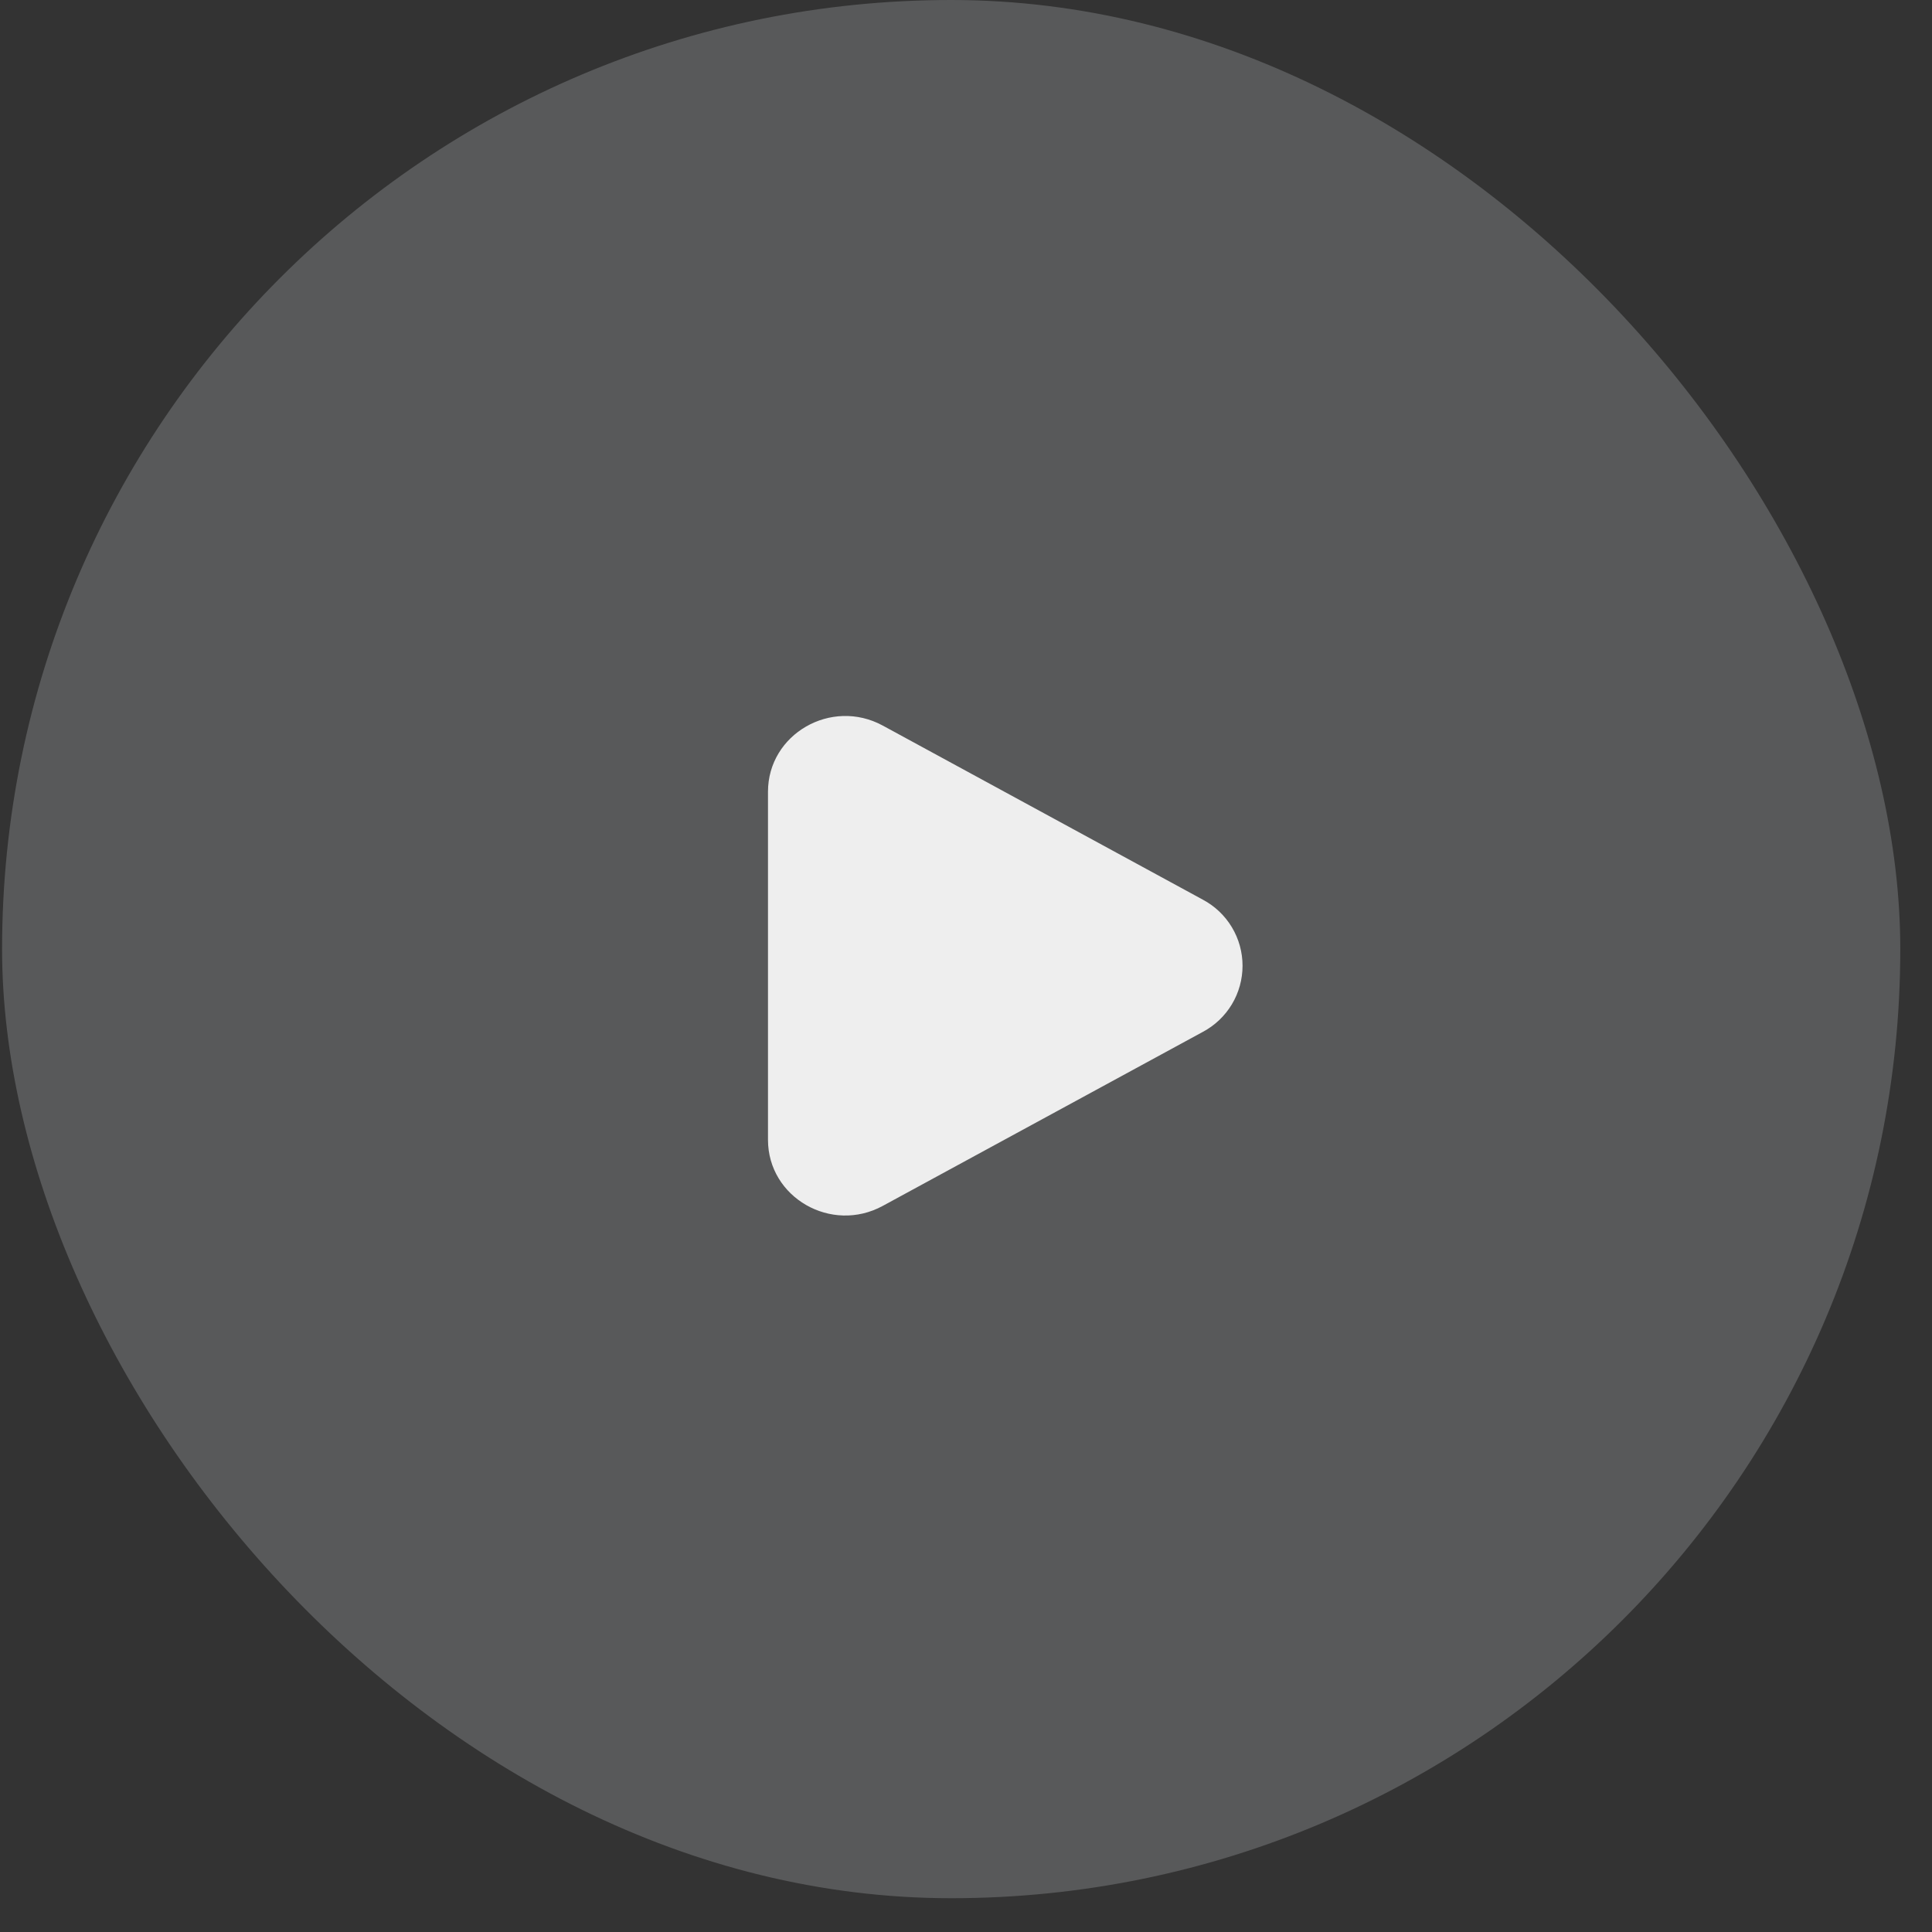
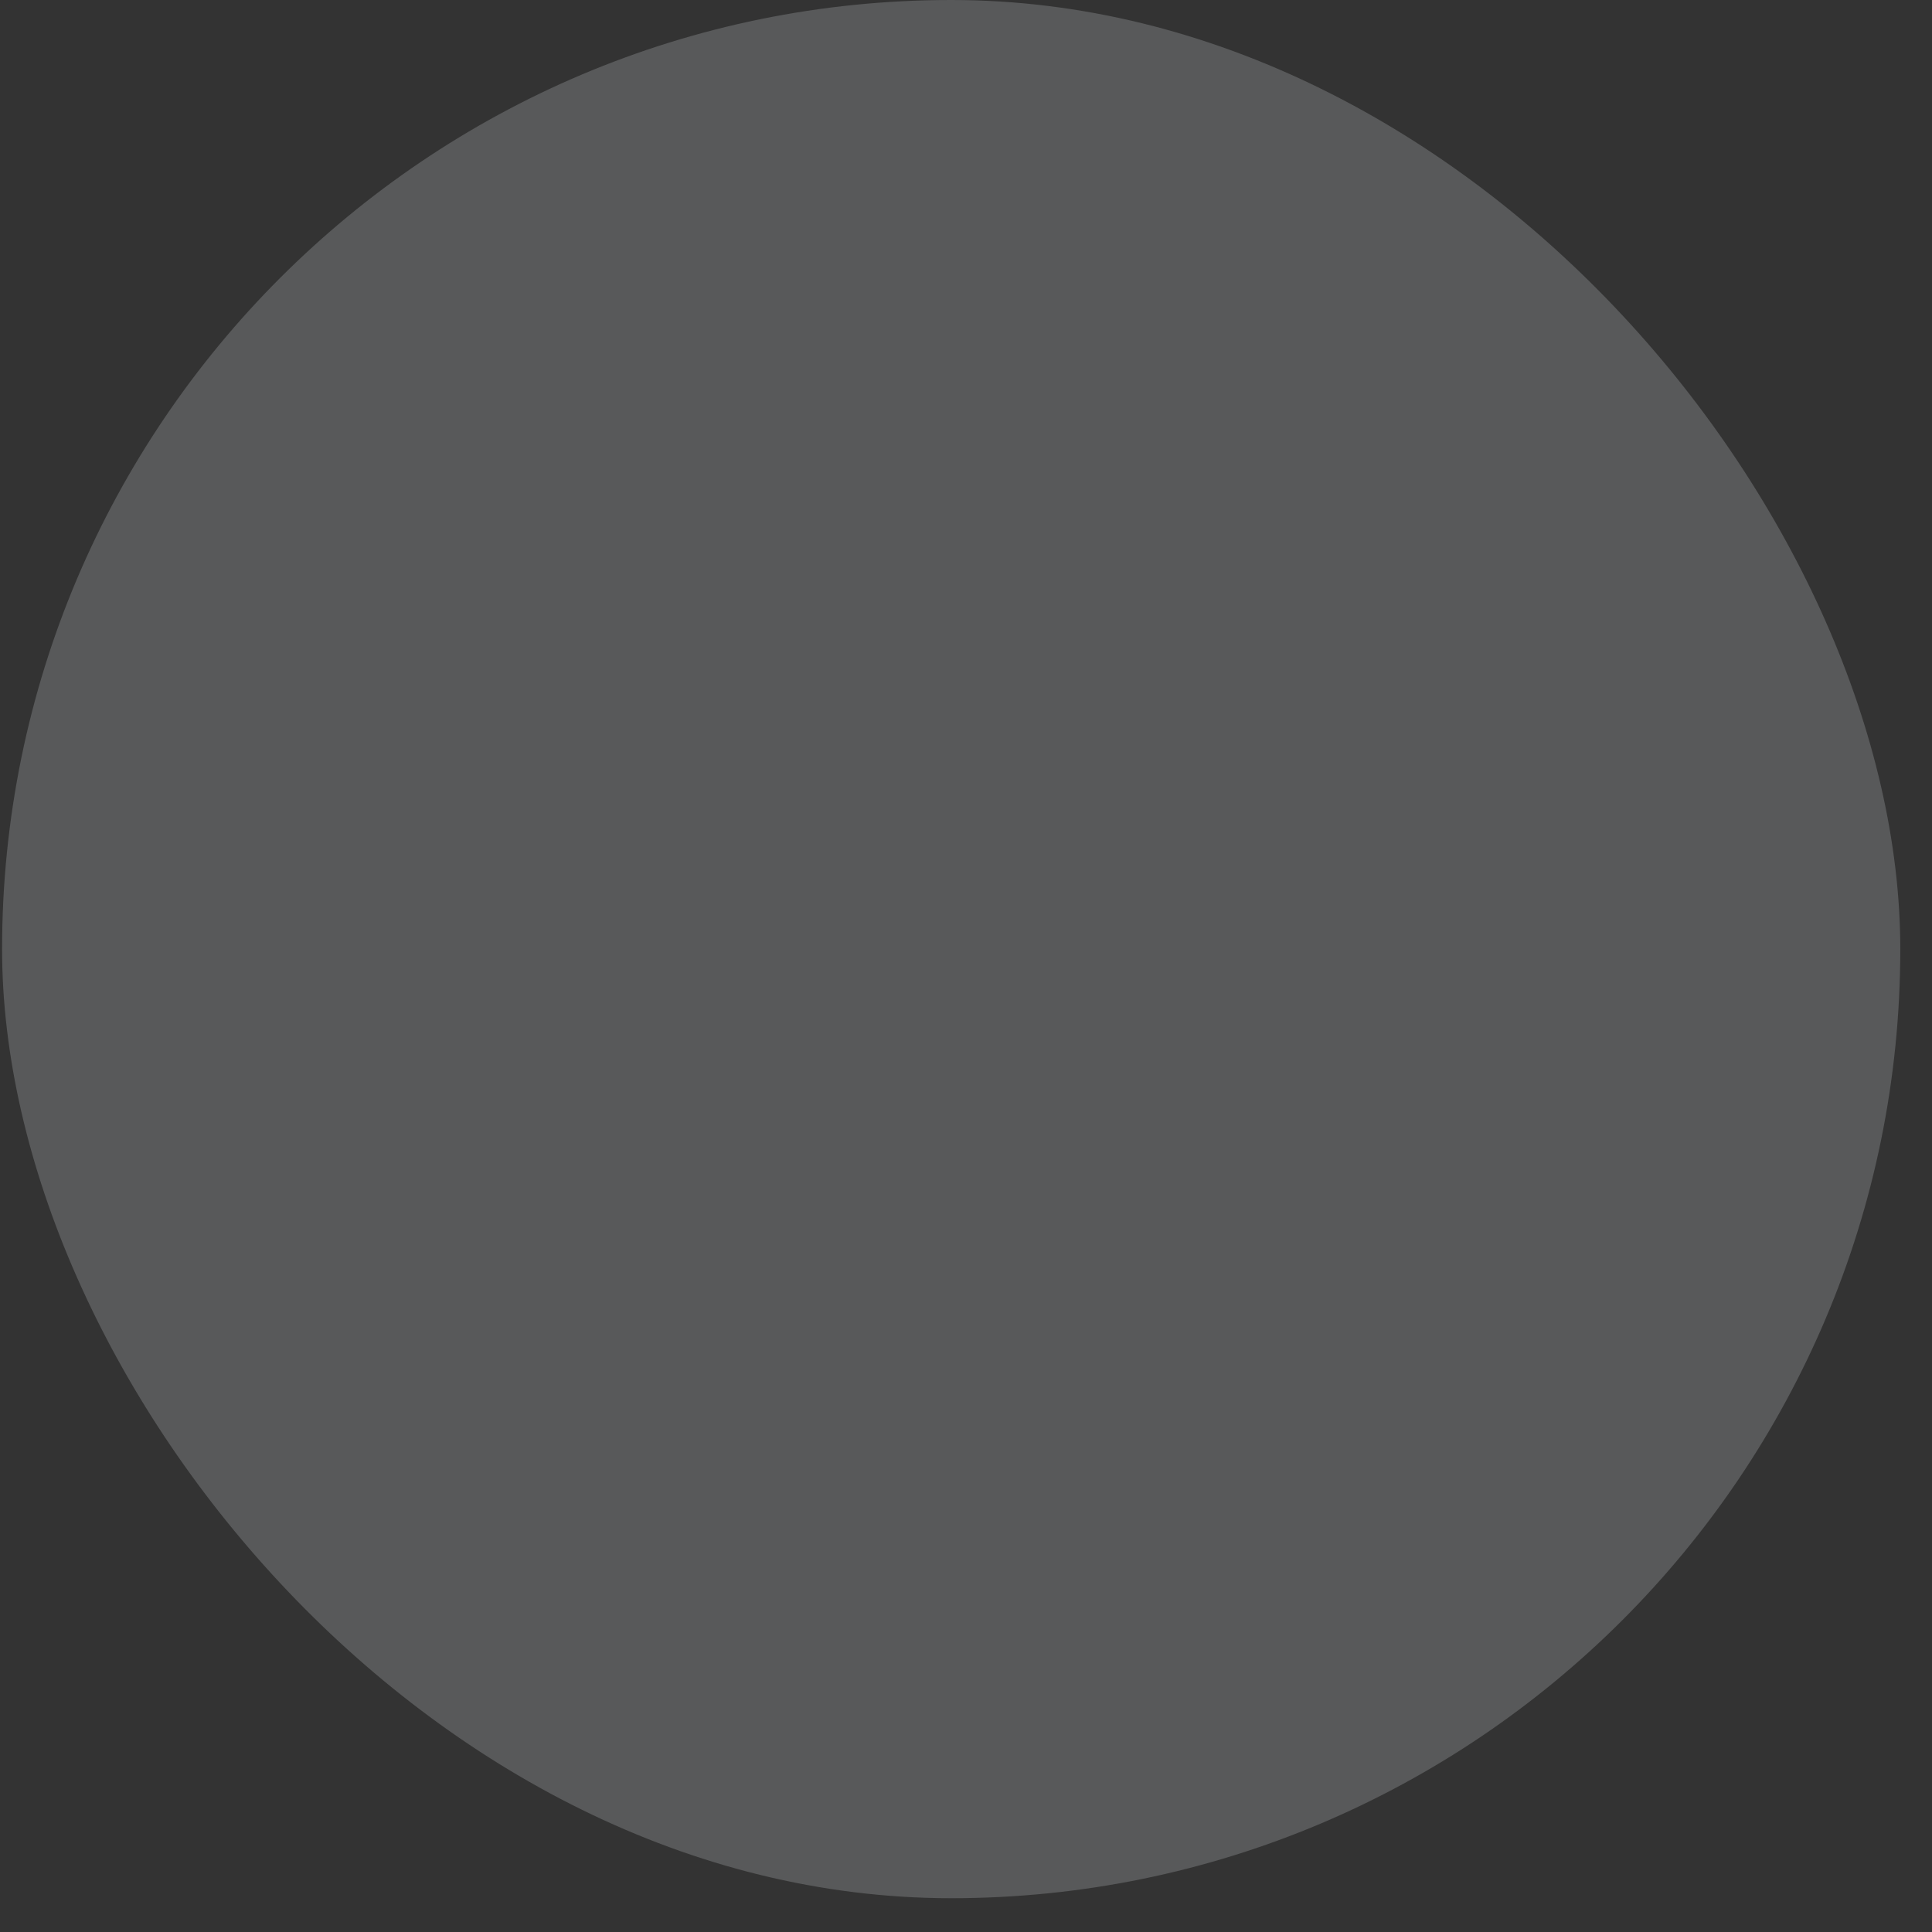
<svg xmlns="http://www.w3.org/2000/svg" width="51" height="51" viewBox="0 0 51 51" fill="none">
  <rect x="0" y="0" width="51" height="51" fill="#333333" stroke="none" />
  <rect x="0.055" width="50.108" height="50.108" rx="25.054" fill="#58595A" />
-   <path d="M31.752 23.749C32.068 23.917 32.333 24.168 32.518 24.476C32.703 24.783 32.8 25.135 32.8 25.494C32.8 25.852 32.703 26.204 32.518 26.512C32.333 26.819 32.068 27.071 31.752 27.239L23.304 31.832C21.944 32.573 20.273 31.61 20.273 30.088V20.9C20.273 19.377 21.944 18.415 23.304 19.154L31.752 23.749Z" fill="#EEEEEE" />
</svg>